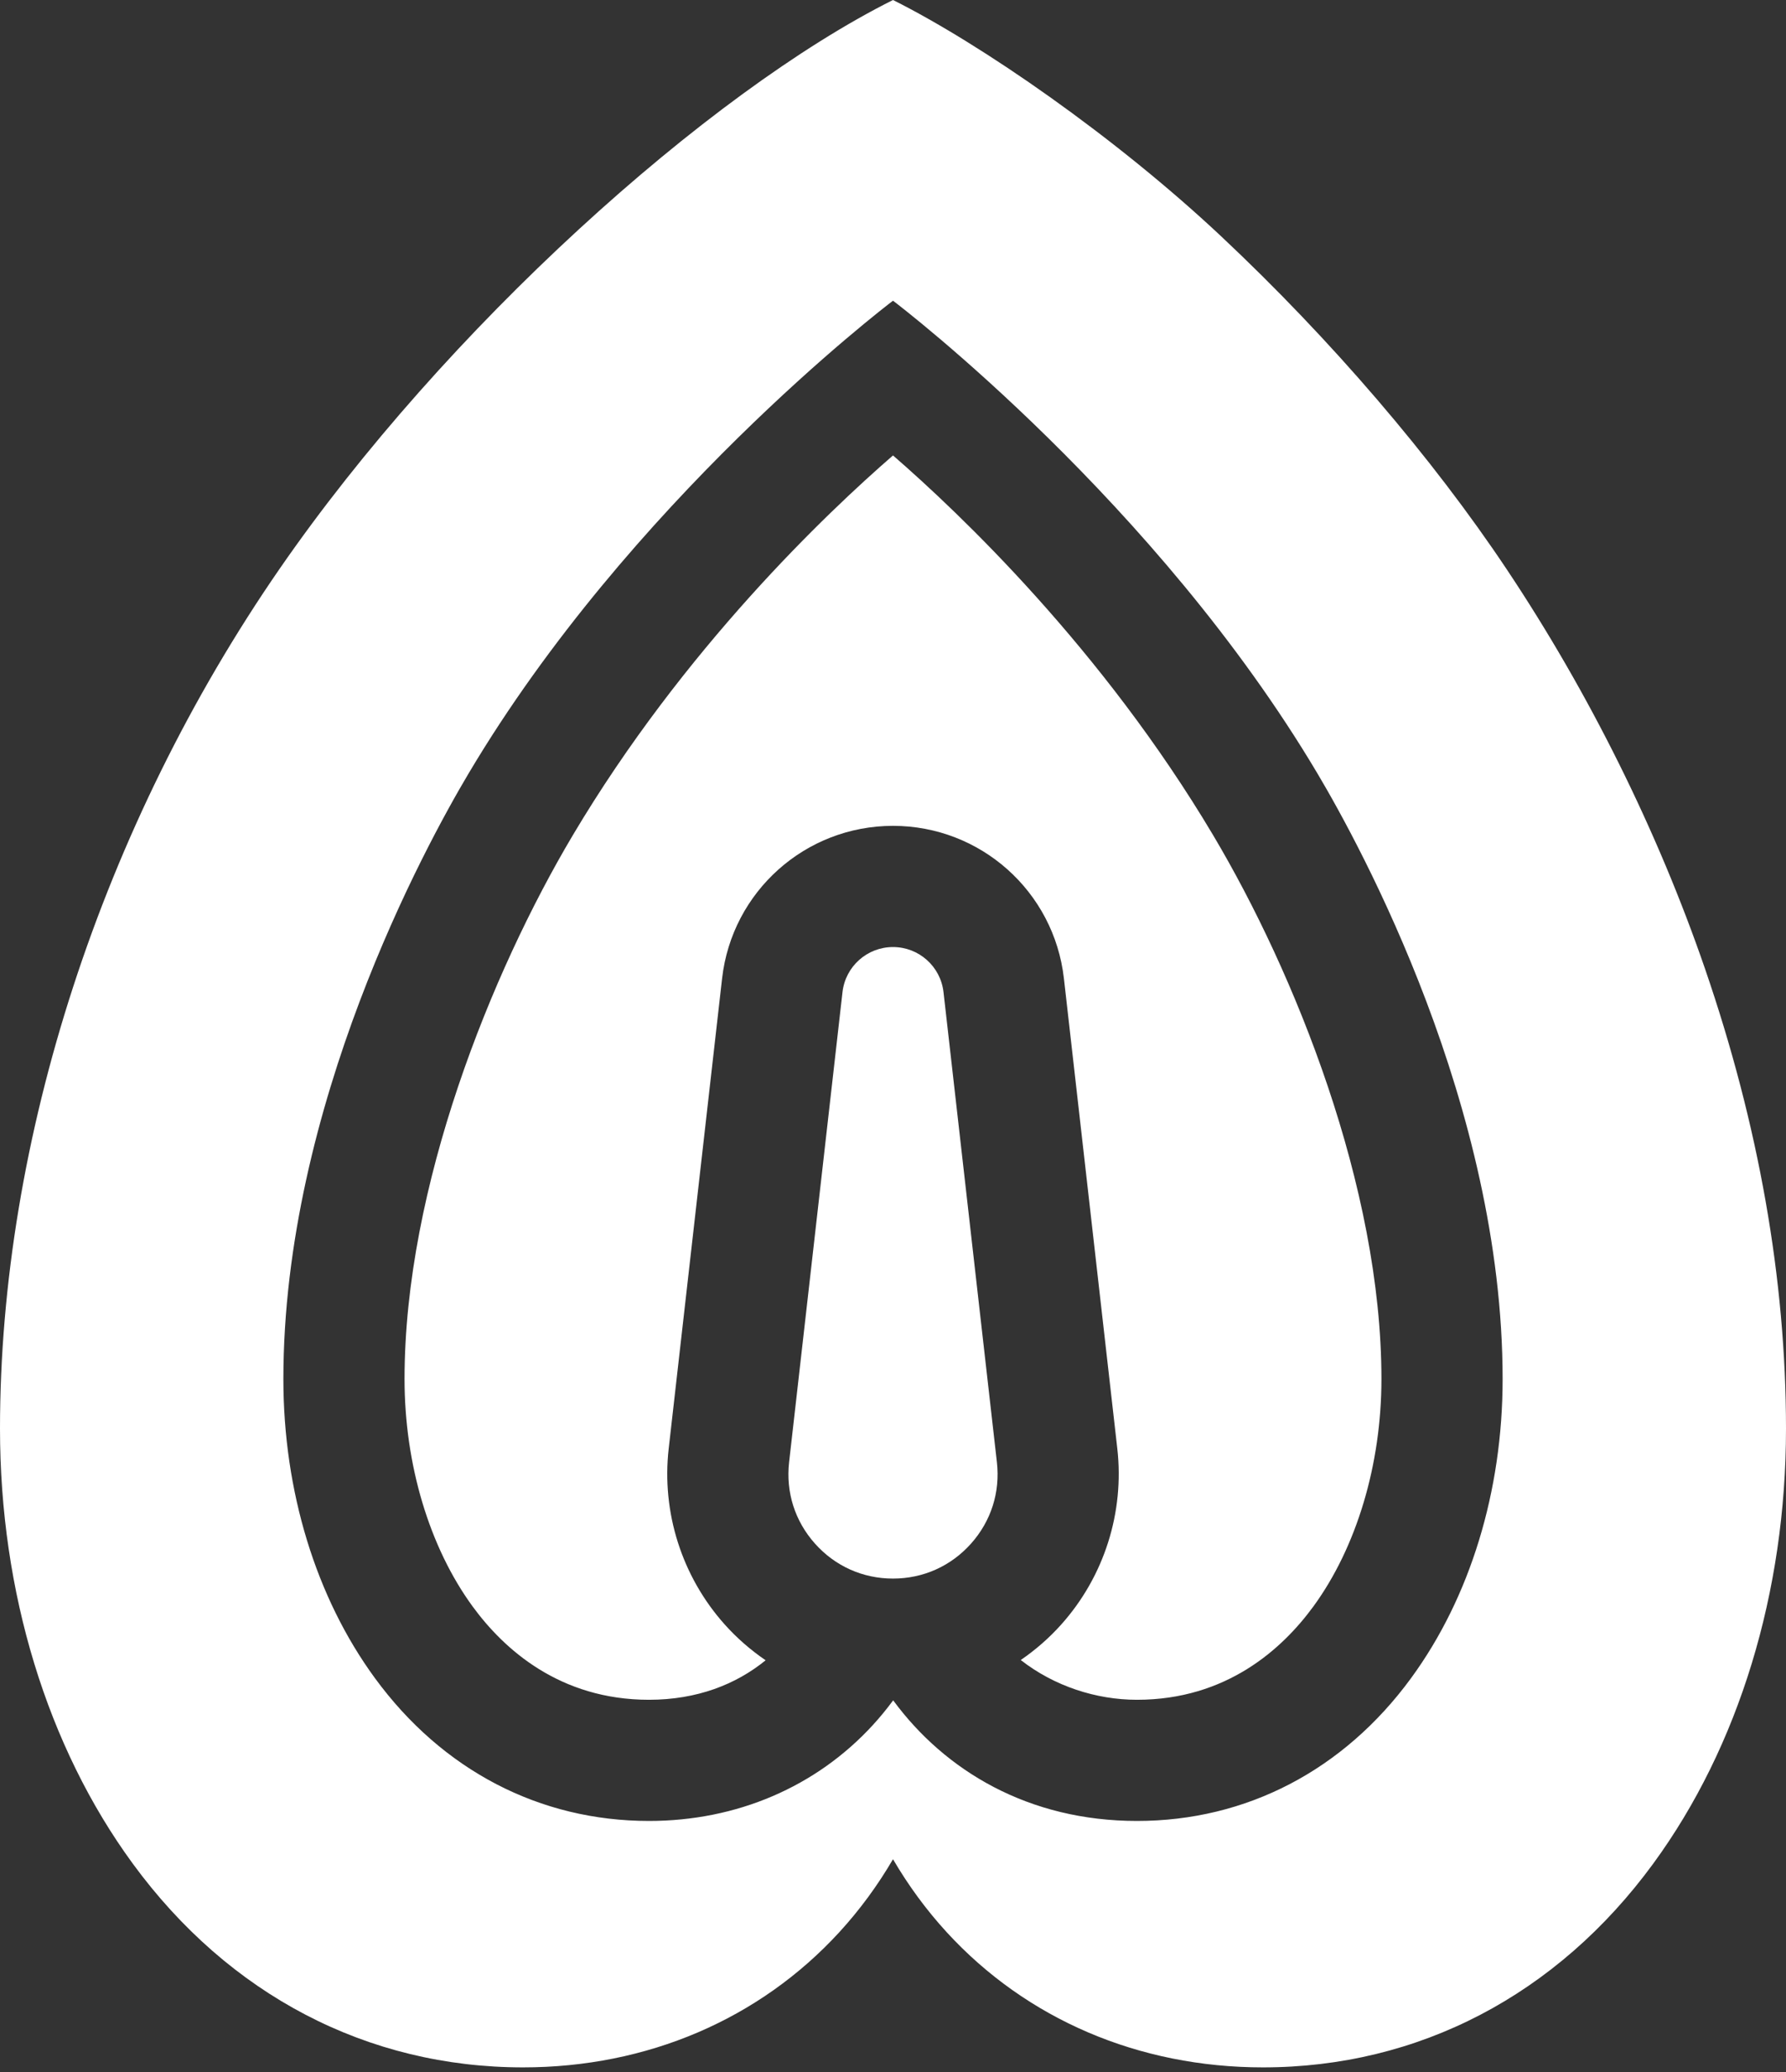
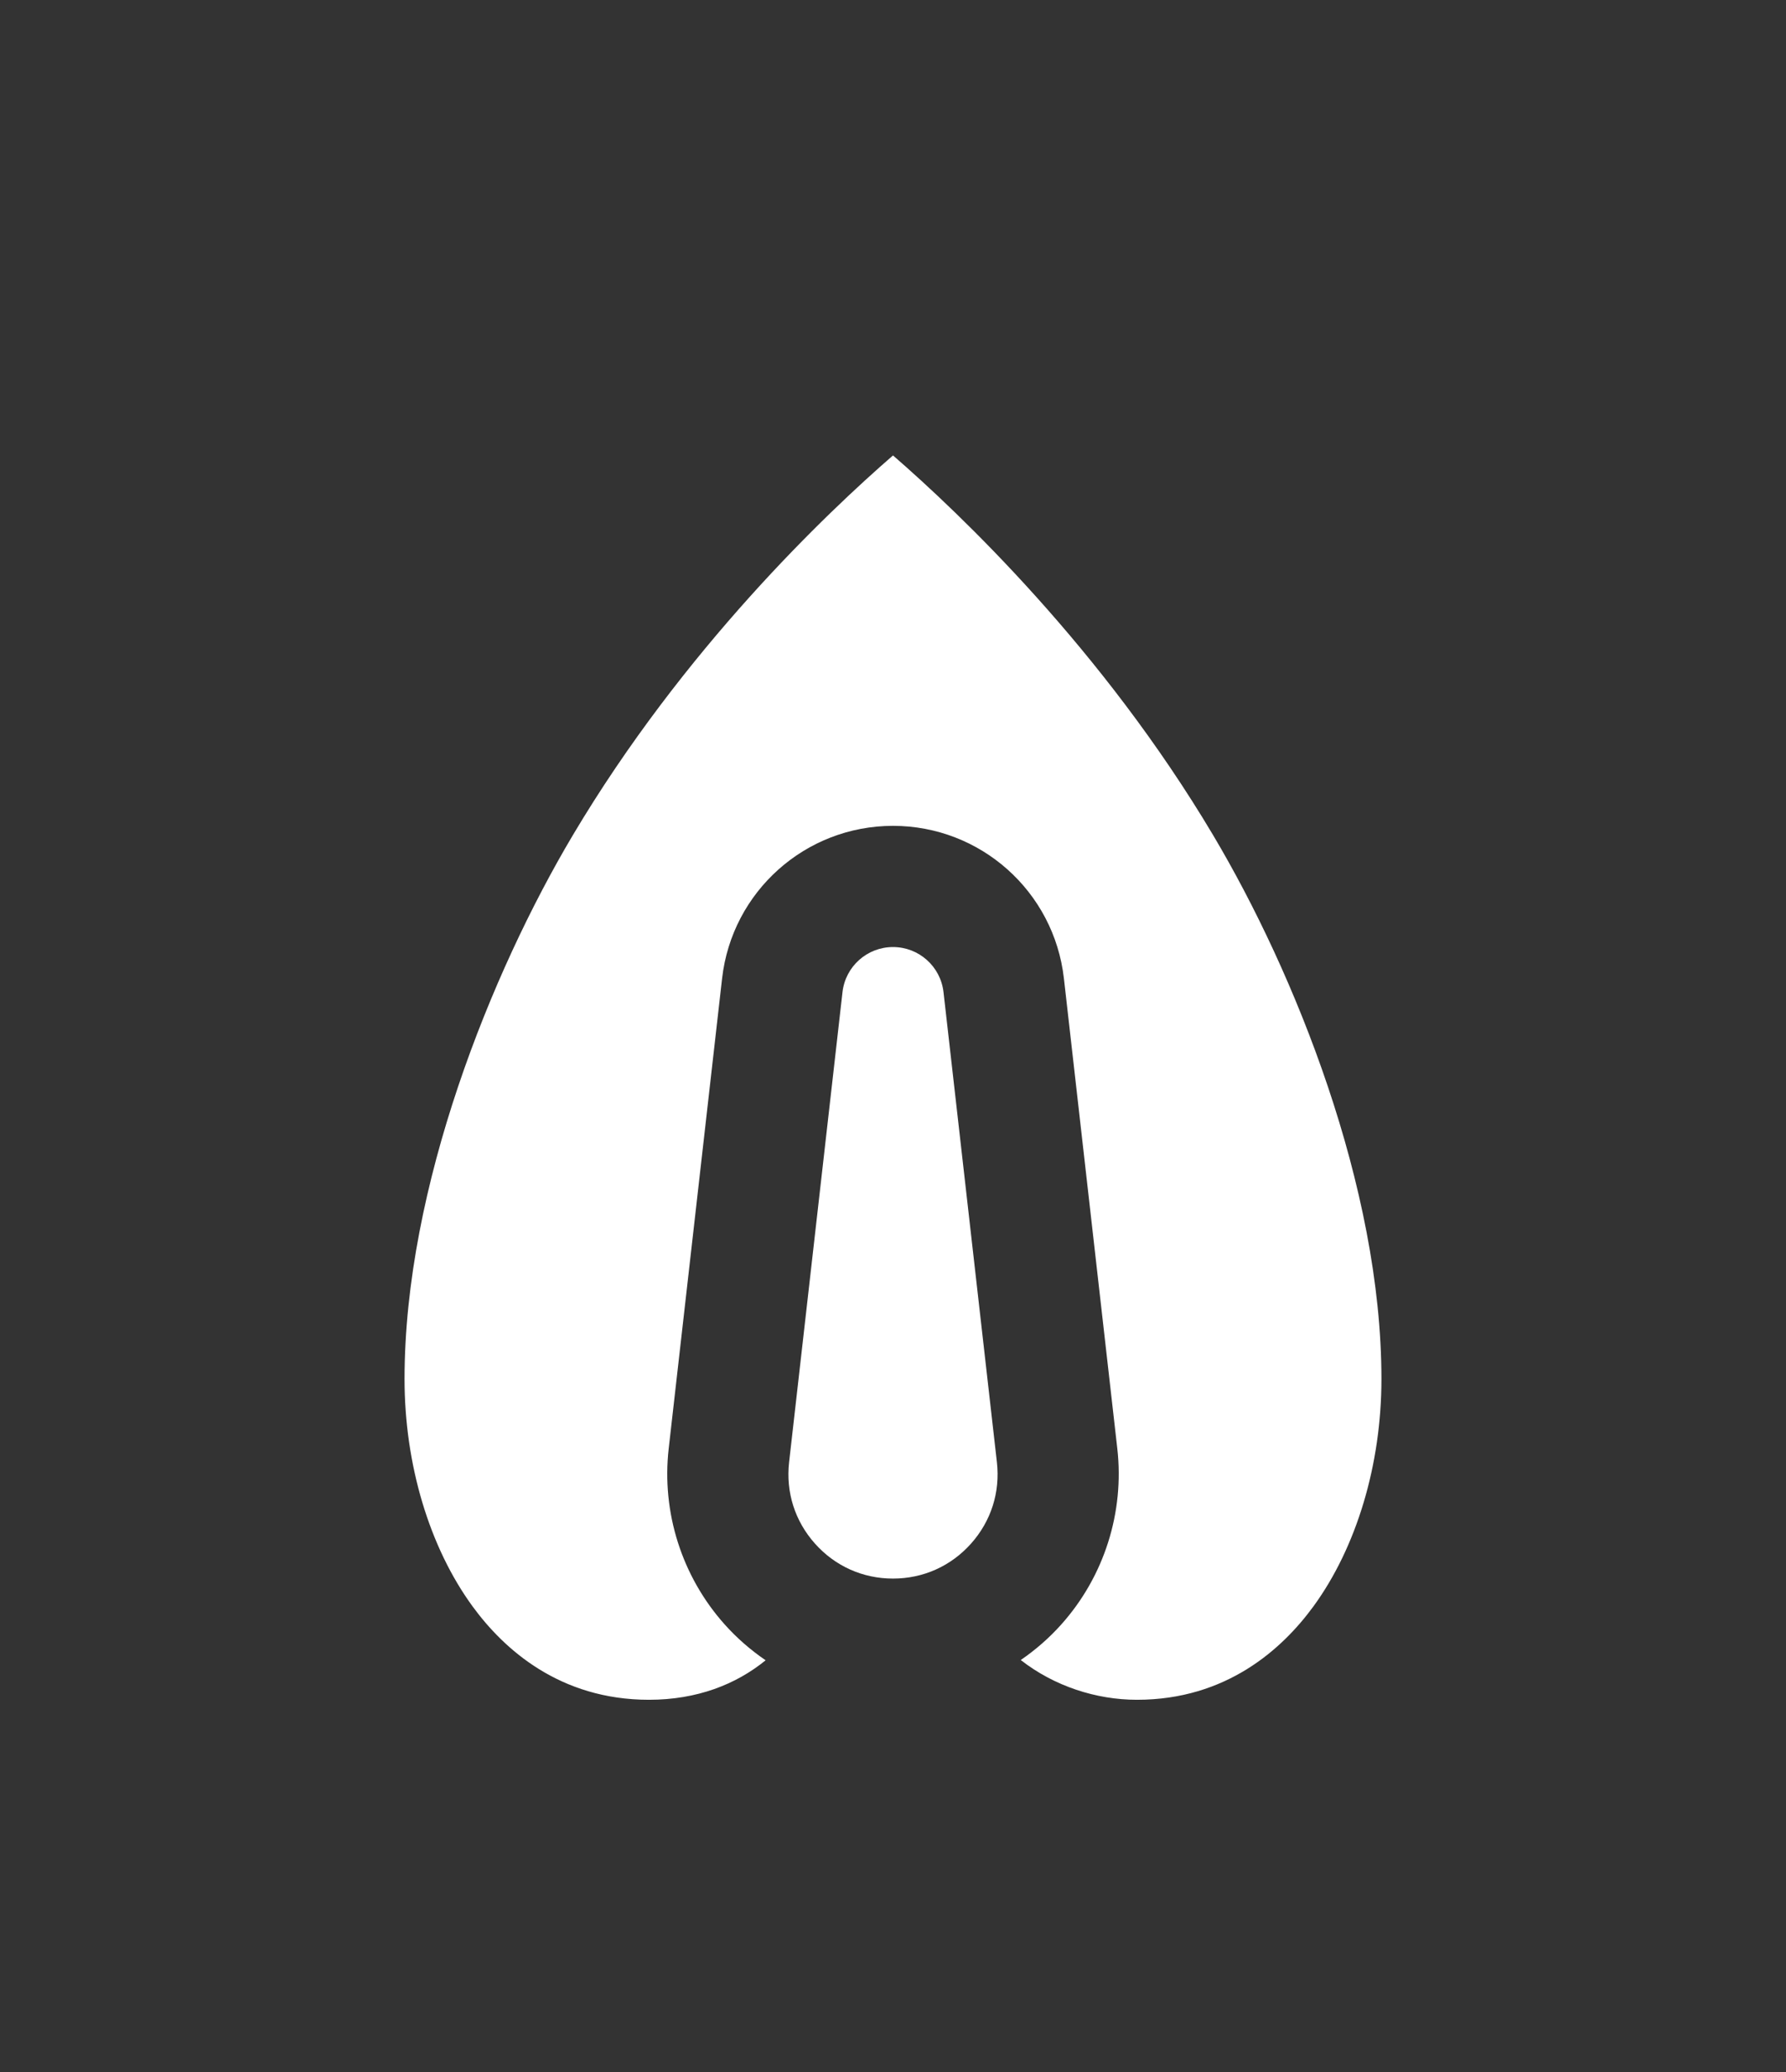
<svg xmlns="http://www.w3.org/2000/svg" width="75" height="87" viewBox="0 0 75 87" fill="none">
  <rect x="0" y="0" width="75" height="87" fill="#333333" stroke="none" />
  <path d="M30.428 68.204C28.632 66.192 27.776 63.501 28.081 60.821L30.323 41.084C30.738 37.431 33.823 34.676 37.5 34.676C41.176 34.676 44.262 37.431 44.677 41.084L46.919 60.821C47.223 63.501 46.368 66.192 44.571 68.204C44.061 68.776 43.486 69.275 42.865 69.702C44.271 70.801 46.033 71.371 47.747 71.371C51.498 71.371 53.842 69.243 55.149 67.458C56.968 64.972 58.011 61.49 58.011 57.904C58.011 49.834 54.362 40.818 50.946 35.072C46.291 27.241 40.283 21.539 37.5 19.123C34.717 21.538 28.709 27.24 24.053 35.072C20.638 40.818 16.988 49.834 16.988 57.904C16.988 61.49 18.032 64.972 19.851 67.458C21.157 69.243 23.502 71.371 27.253 71.371C29.268 71.371 30.909 70.726 32.151 69.713C31.524 69.284 30.943 68.781 30.428 68.204Z" fill="white" />
-   <path d="M71.595 40.665C69.604 34.881 66.731 29.092 63.285 23.924C60.147 19.216 55.885 14.246 51.286 9.928C46.827 5.741 41.197 1.849 37.5 0C29.715 3.892 18.682 13.833 11.738 23.889C4.278 34.693 0 47.85 0 59.987C0 66.853 1.98 73.34 5.576 78.252C9.613 83.768 15.433 86.806 21.964 86.806C27.173 86.806 31.891 84.789 35.249 81.126C36.105 80.192 36.859 79.163 37.5 78.066C38.141 79.163 38.895 80.192 39.751 81.126C43.109 84.789 47.827 86.806 53.036 86.806C59.567 86.806 65.387 83.768 69.424 78.252C73.02 73.339 75 66.853 75 59.987C75 53.73 73.854 47.23 71.595 40.665ZM59.255 70.463C56.425 74.33 52.338 76.459 47.747 76.459C43.198 76.459 39.689 74.36 37.507 71.394C37.241 71.755 36.956 72.102 36.654 72.432C34.273 75.029 30.934 76.459 27.253 76.459C22.662 76.459 18.575 74.33 15.745 70.463C13.265 67.075 11.9 62.615 11.9 57.904C11.9 46.45 17.854 35.542 19.68 32.472C26.442 21.095 37.114 12.918 37.5 12.626C37.886 12.918 48.558 21.095 55.321 32.472C57.146 35.542 63.1 46.451 63.1 57.904C63.1 62.615 61.735 67.075 59.255 70.463Z" fill="white" />
  <path d="M37.5 66.282C38.768 66.282 39.931 65.761 40.776 64.815C41.62 63.869 42.006 62.655 41.863 61.395L39.621 41.658C39.498 40.579 38.586 39.765 37.5 39.765C36.414 39.765 35.502 40.579 35.379 41.658L33.137 61.395C32.994 62.655 33.38 63.869 34.224 64.815C35.069 65.761 36.232 66.282 37.5 66.282Z" fill="white" />
</svg>